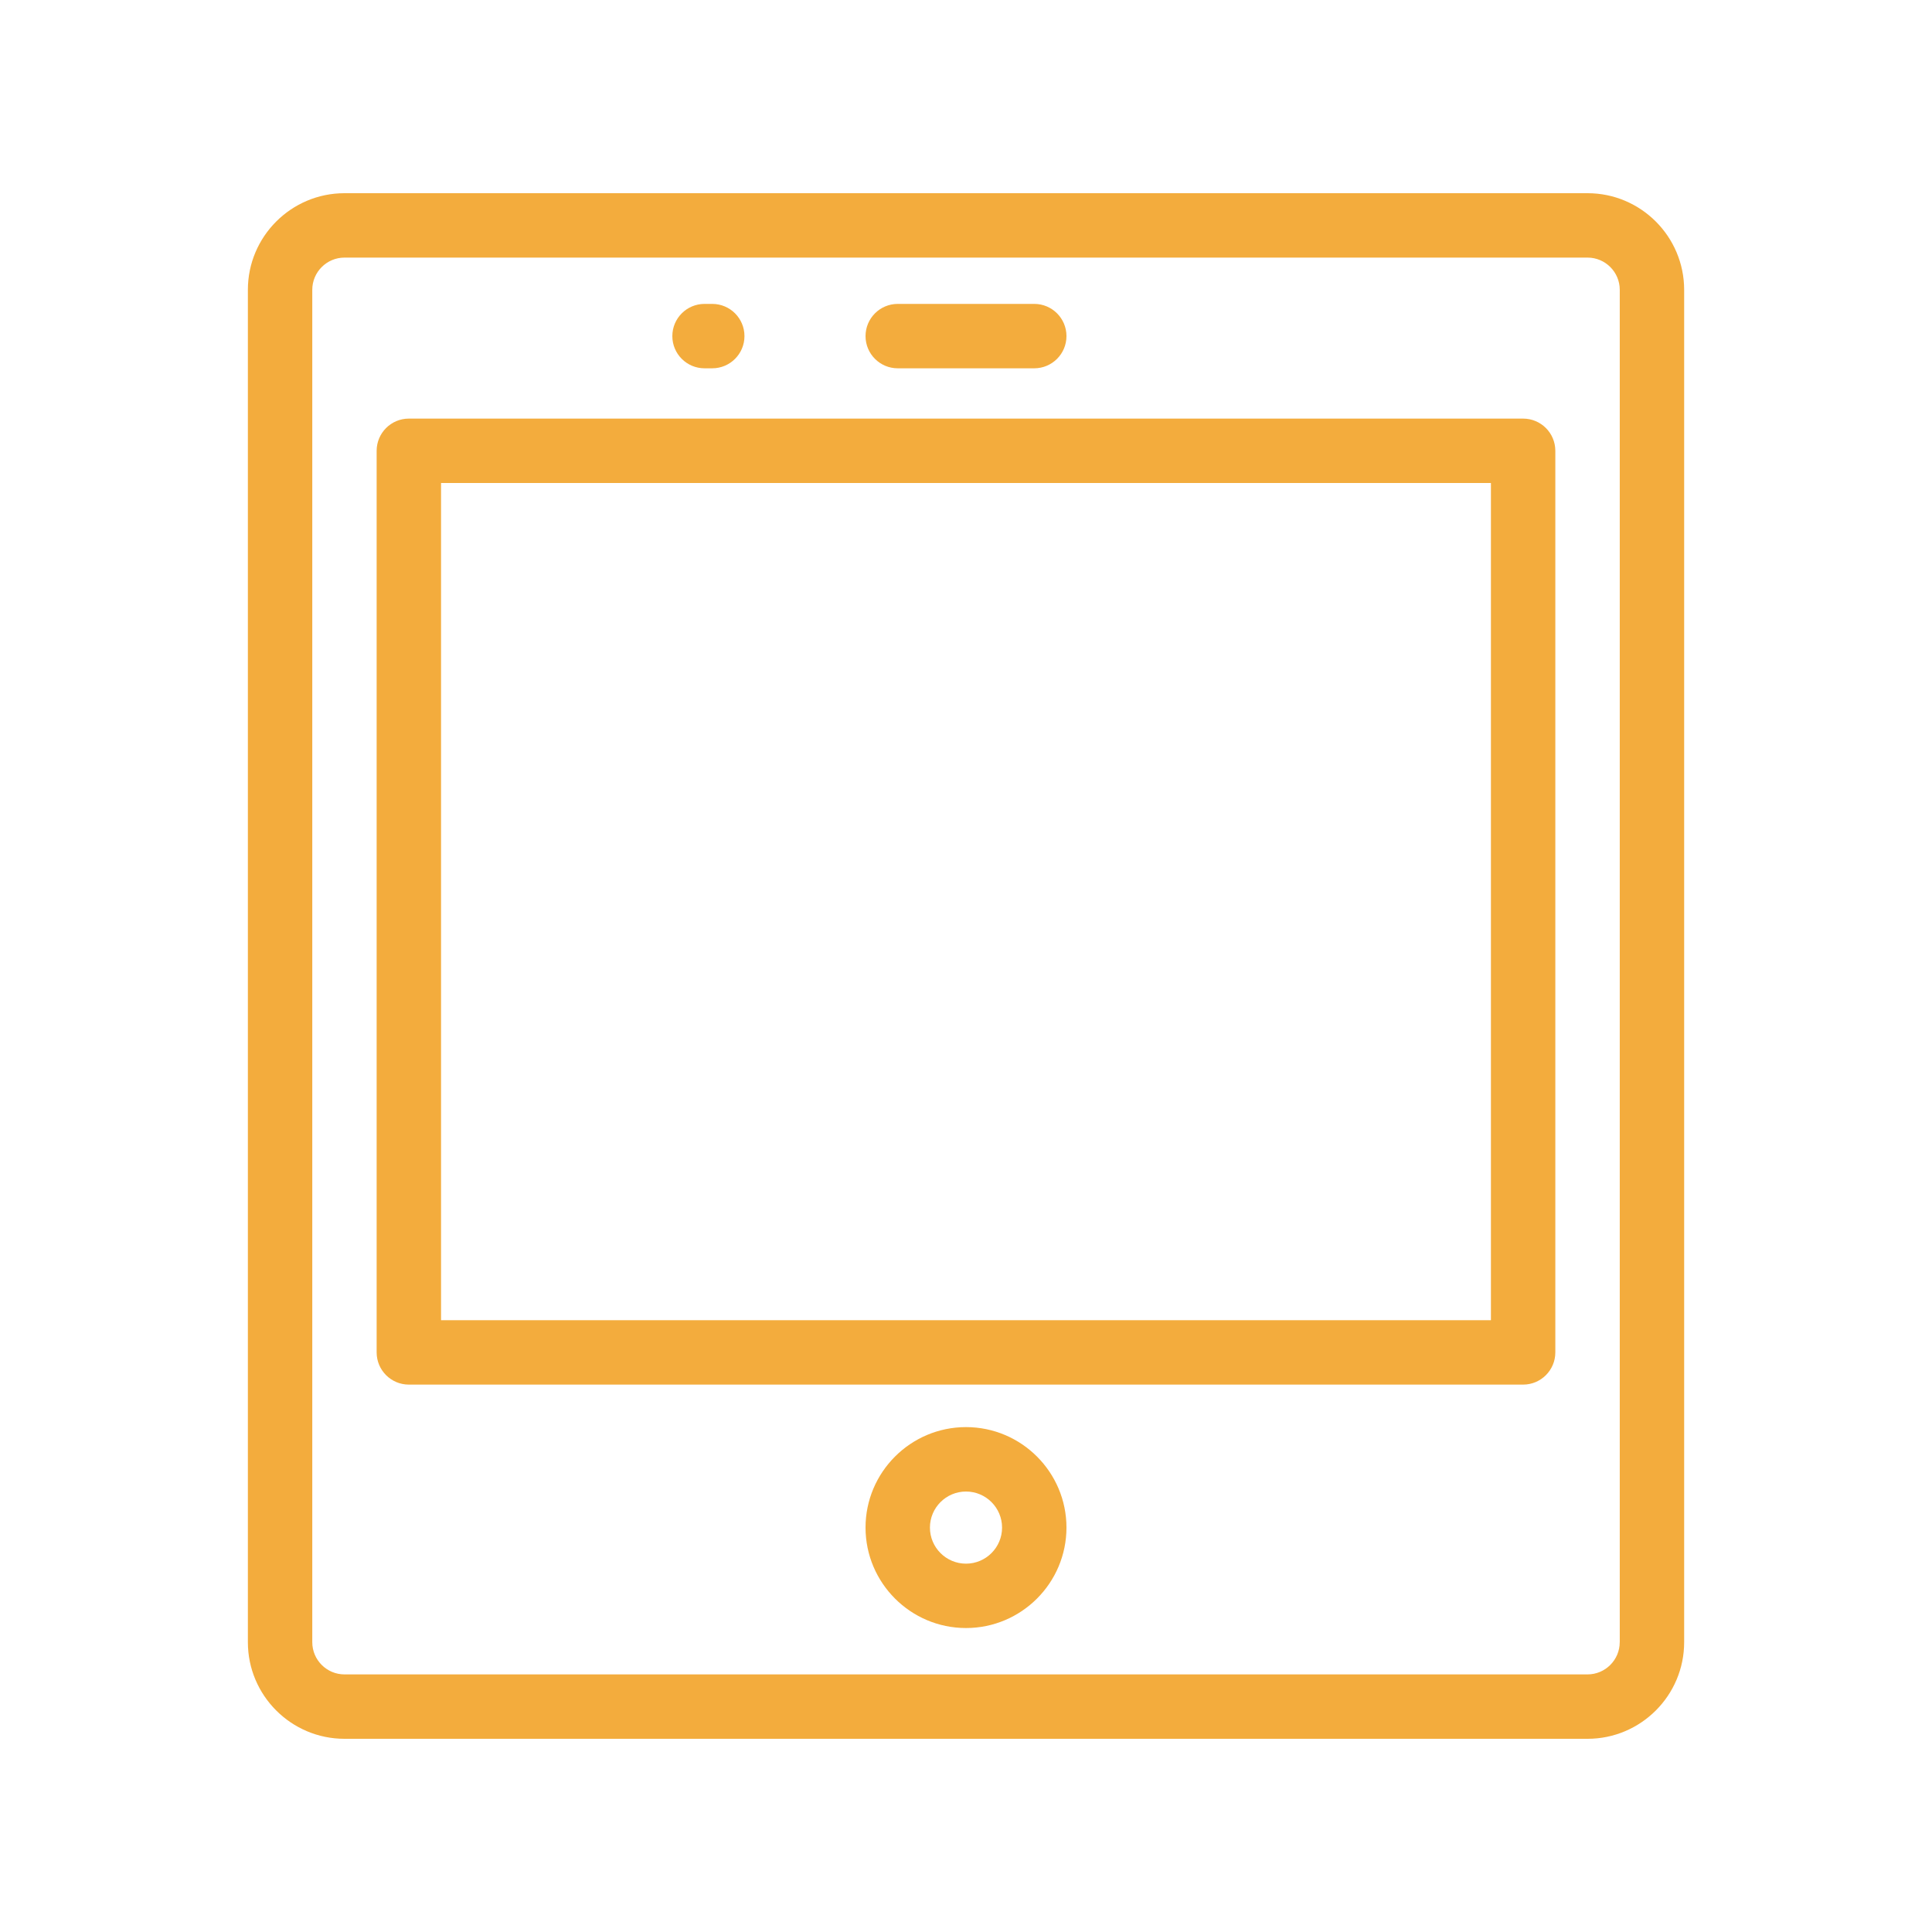
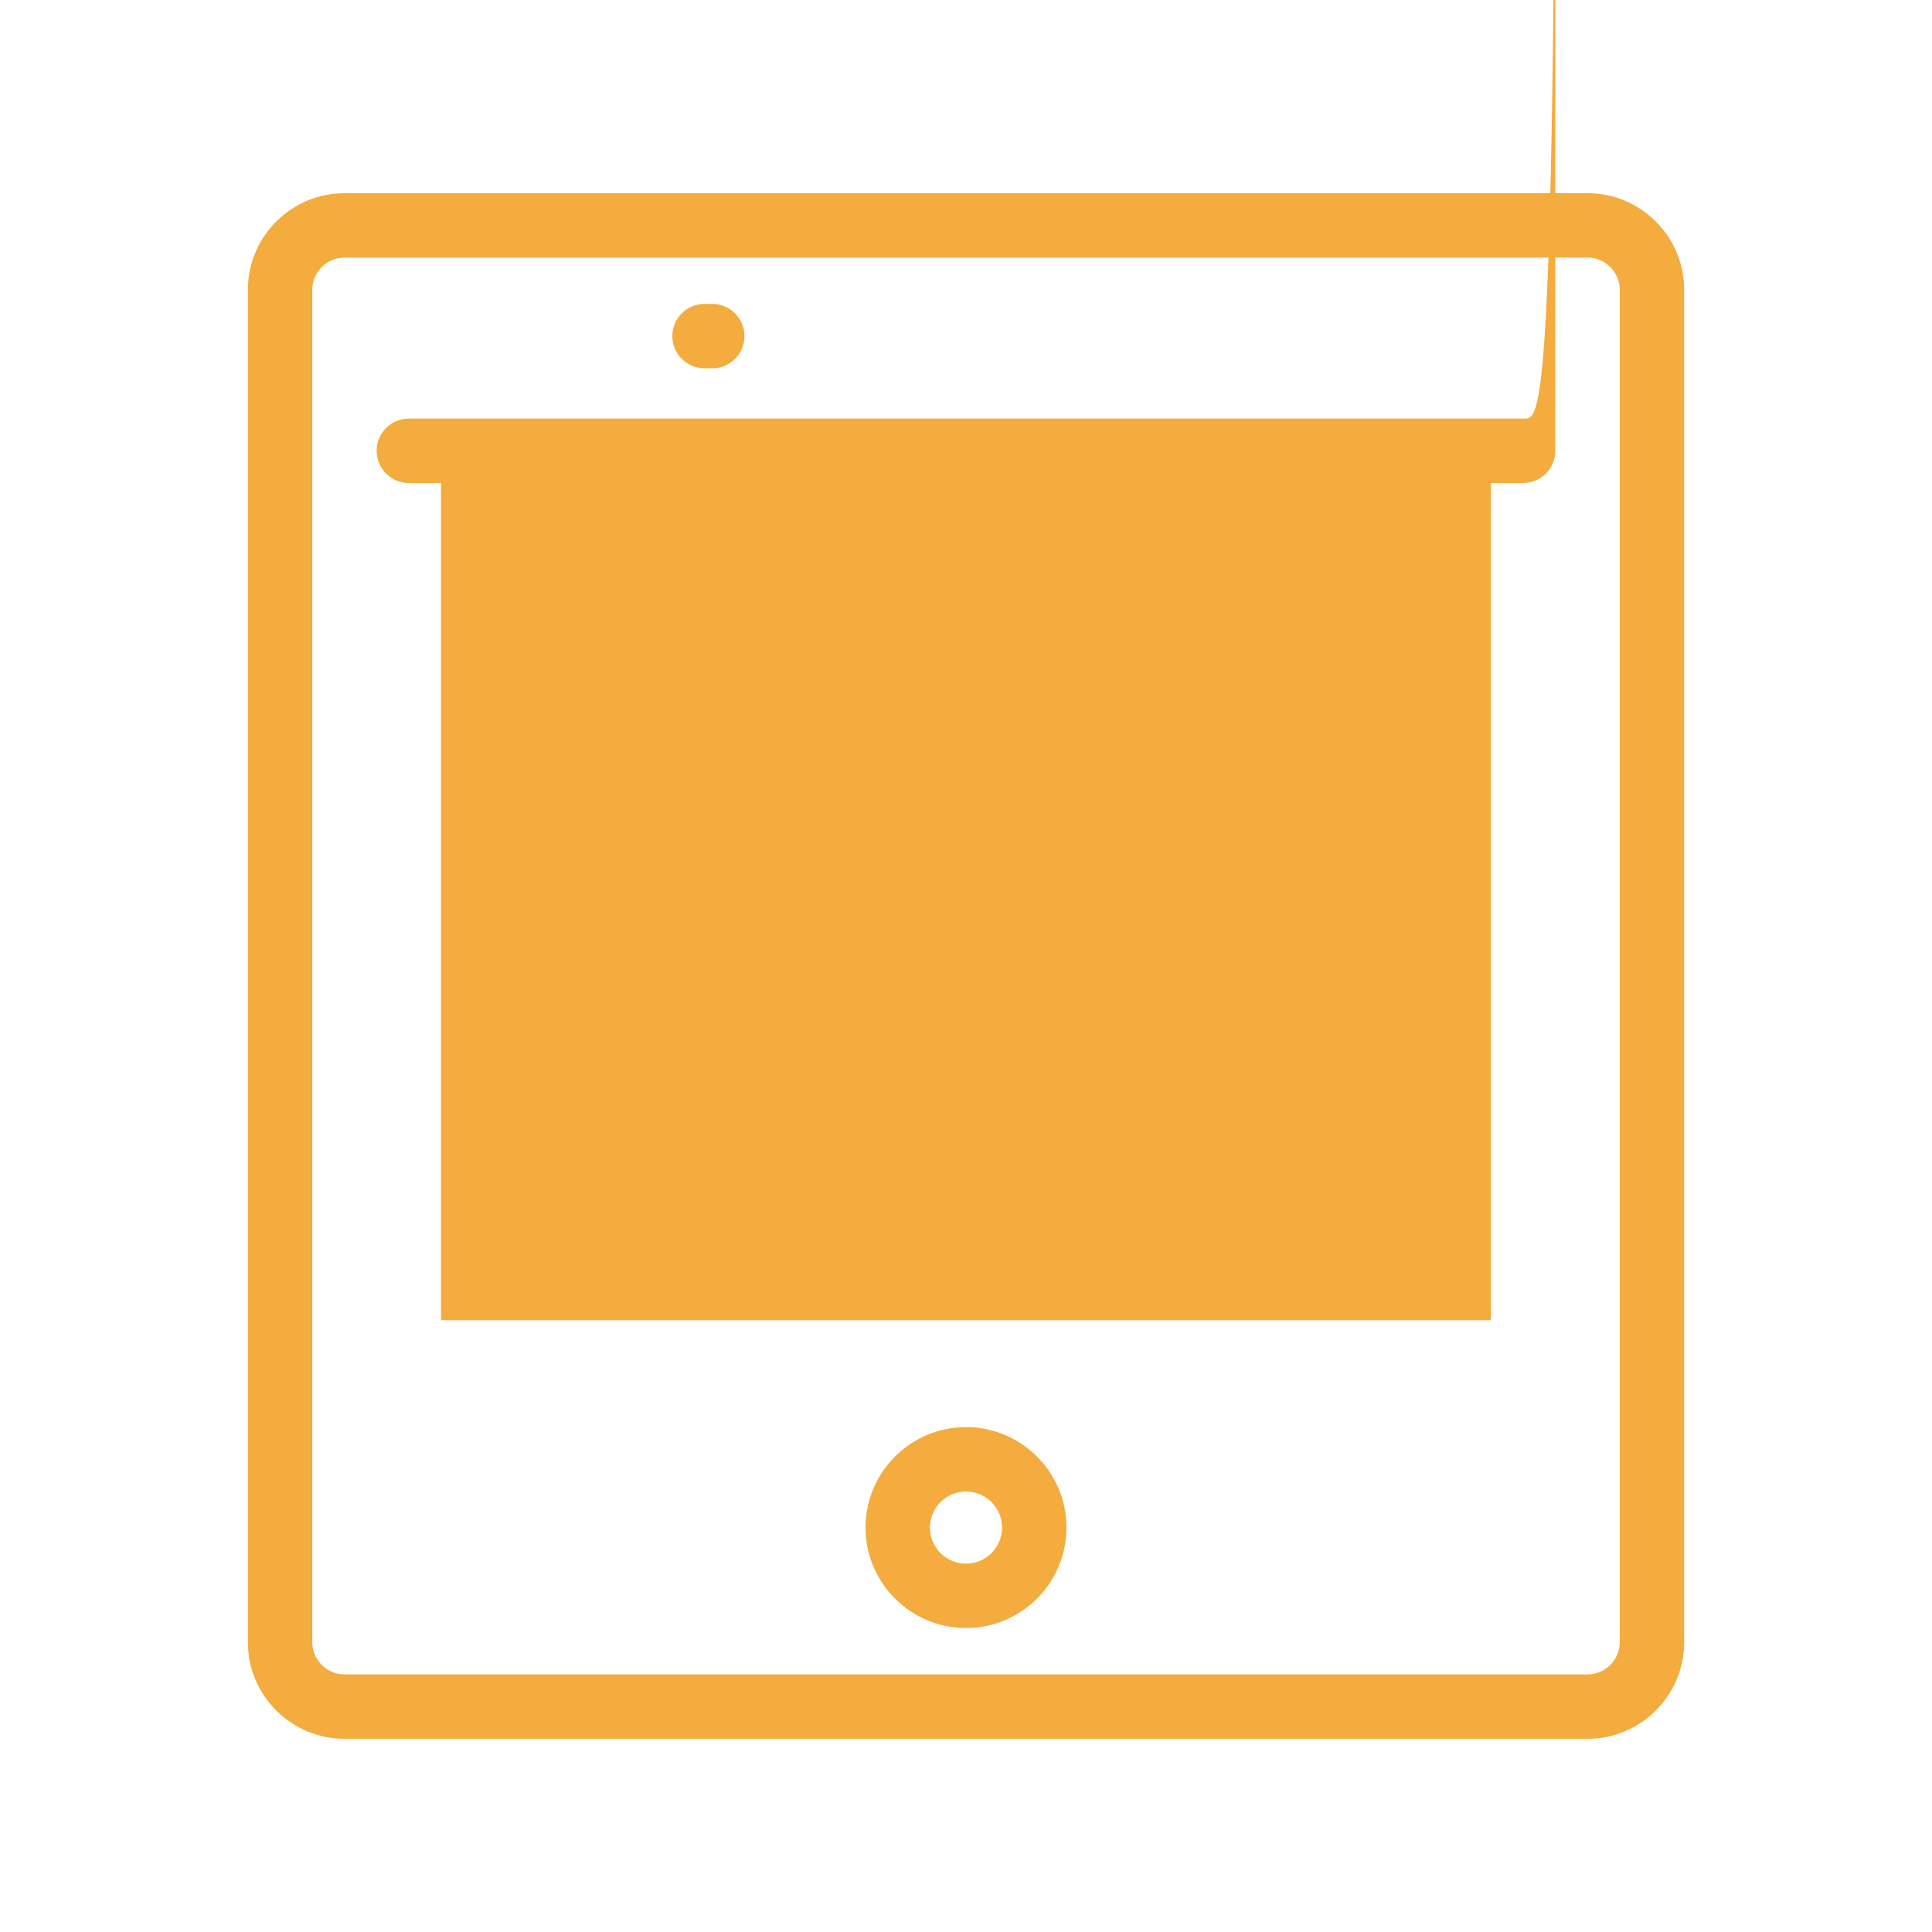
<svg xmlns="http://www.w3.org/2000/svg" height="100px" width="100px" fill="#f3ac3d" version="1.1" x="0px" y="0px" viewBox="0 0 60 60" style="enable-background:new 0 0 60 60;" xml:space="preserve">
  <path d="M49.302,6H10.698c-1.654,0-3,1.346-3,3v42c0,1.654,1.346,3,3,3h38.605  c1.654,0,3-1.346,3-3V9C52.302,7.346,50.957,6,49.302,6z M50.302,51c0,0.551-0.449,1-1,1  H10.698c-0.551,0-1-0.449-1-1V9c0-0.551,0.449-1,1-1h38.605c0.551,0,1,0.449,1,1V51z" />
-   <path d="M47.302,13H12.697c-0.552,0-1,0.448-1,1v28c0,0.552,0.448,1,1,1h34.605  c0.552,0,1-0.448,1-1v-28C48.302,13.448,47.855,13,47.302,13z M46.302,41  H13.697v-26h32.605V41z" />
-   <path d="M27.88,11.438h4.24c0.552,0,1-0.448,1-1s-0.448-1-1-1h-4.24c-0.552,0-1,0.448-1,1  S27.327,11.438,27.88,11.438z" />
+   <path d="M47.302,13H12.697c-0.552,0-1,0.448-1,1c0,0.552,0.448,1,1,1h34.605  c0.552,0,1-0.448,1-1v-28C48.302,13.448,47.855,13,47.302,13z M46.302,41  H13.697v-26h32.605V41z" />
  <path d="M21.88,11.438h0.24c0.552,0,1-0.448,1-1s-0.448-1-1-1h-0.24c-0.552,0-1,0.448-1,1  S21.327,11.438,21.88,11.438z" />
  <path d="M30,44.32c-1.72,0-3.12,1.4-3.12,3.12s1.4,3.12,3.12,3.12  s3.12-1.4,3.12-3.12S31.72,44.32,30,44.32z M30,48.561  c-0.618,0-1.12-0.502-1.12-1.12s0.502-1.12,1.12-1.12  s1.12,0.502,1.12,1.12S30.617,48.561,30,48.561z" />
</svg>